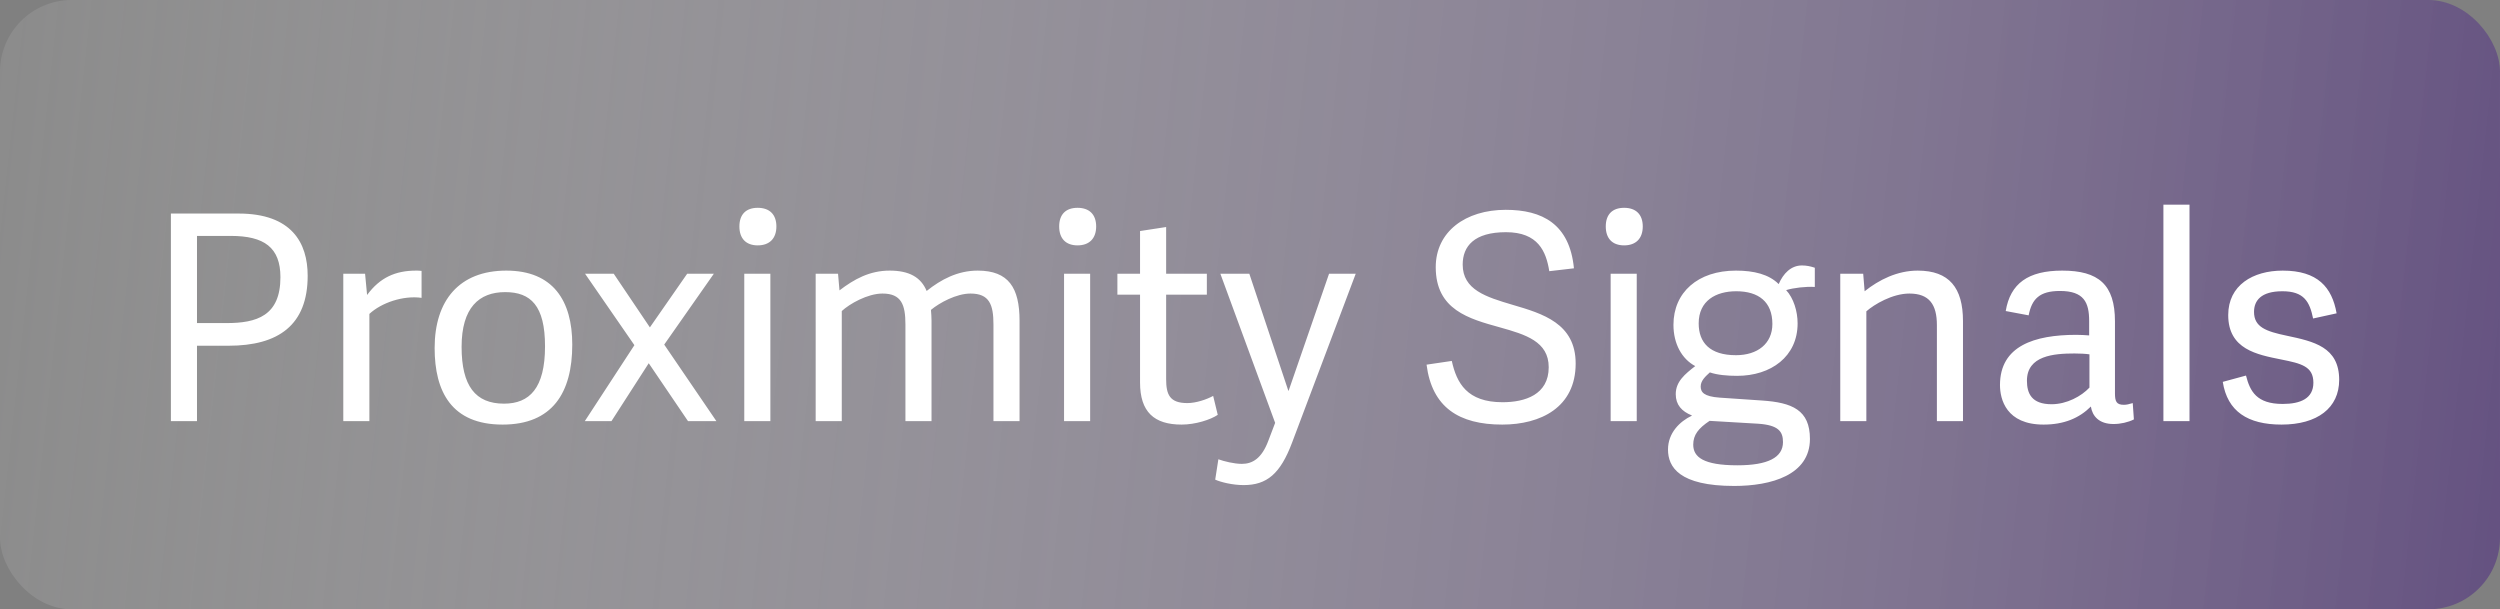
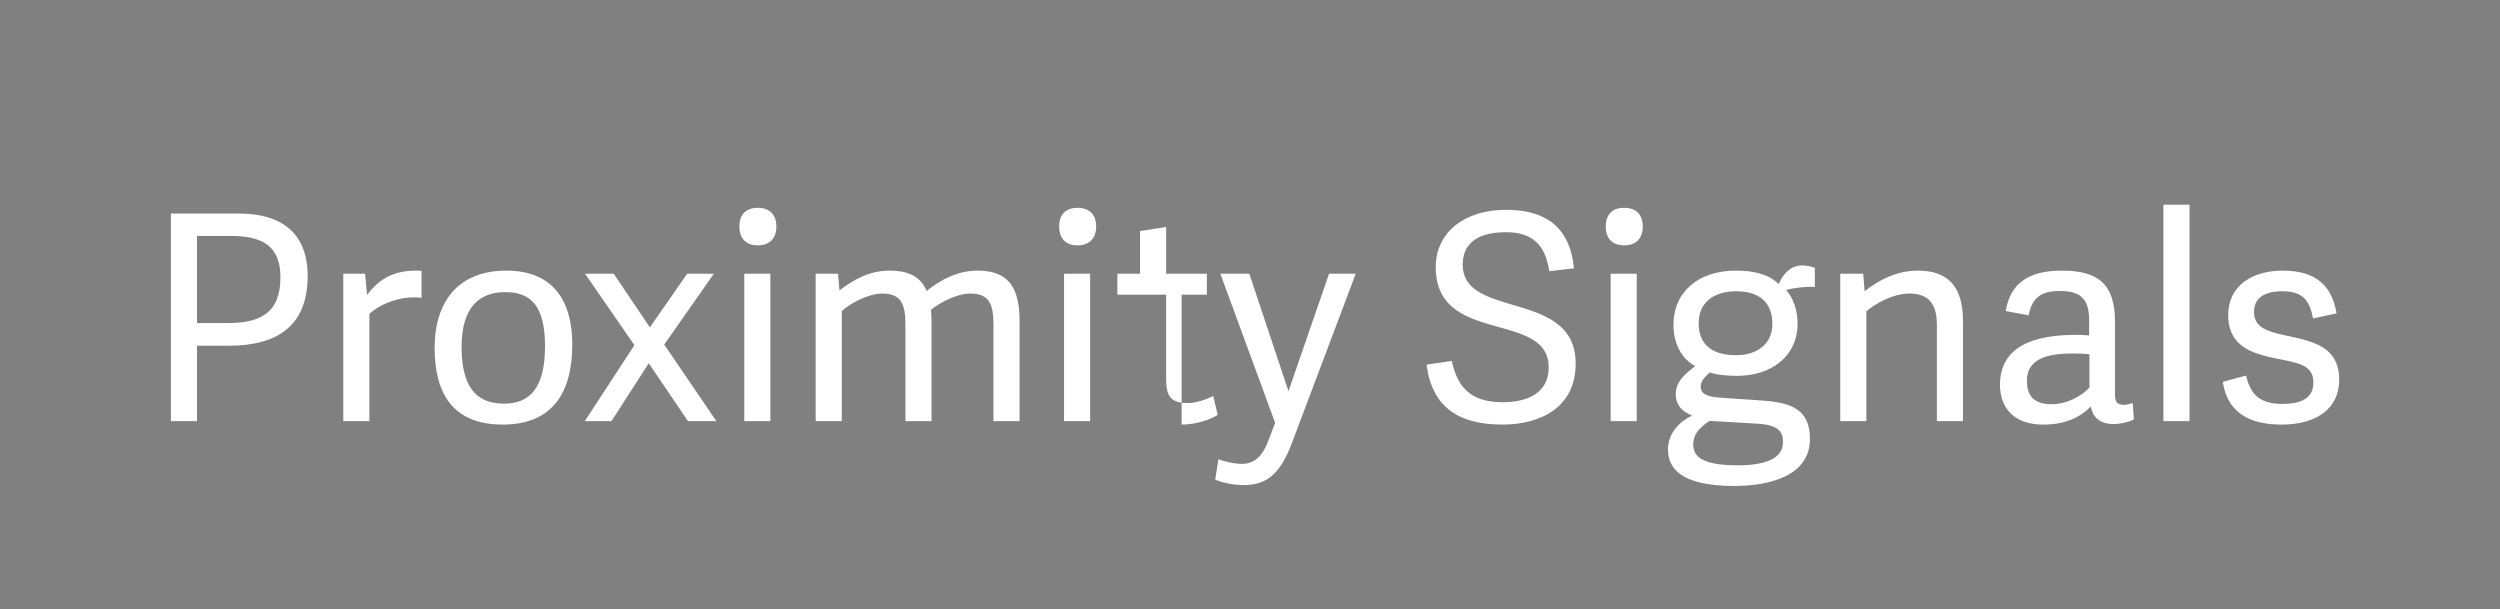
<svg xmlns="http://www.w3.org/2000/svg" width="279" height="68" viewBox="0 0 279 68" fill="none">
  <rect x="0" y="0" width="279" height="68" fill="#808080" stroke="none" />
-   <rect width="279" height="68" rx="8" fill="url(#paint0_linear_1024_22086)" />
-   <path d="M21.984 47H19.072V23.832H26.624C32.544 23.832 34.336 27.096 34.336 30.776C34.336 36.28 31.072 38.584 25.504 38.584H21.984V47ZM25.28 36.056C28.64 36.056 31.296 35.256 31.296 30.936C31.296 27.608 29.472 26.328 25.76 26.328H21.984V36.056H25.28ZM47.047 33.24C44.999 32.952 42.567 33.784 41.223 35.032V47H38.311V30.552H40.743L40.967 32.92C42.407 30.968 44.135 30.2 46.439 30.2C46.631 30.2 46.759 30.2 47.047 30.232V33.24ZM56.09 47.384C50.394 47.384 48.505 43.704 48.505 38.84C48.505 33.528 51.258 30.2 56.505 30.2C61.721 30.2 63.865 33.56 63.865 38.456C63.865 43.864 61.626 47.384 56.09 47.384ZM56.249 45.048C59.097 45.048 60.825 43.32 60.825 38.648C60.825 34.104 59.225 32.6 56.377 32.6C53.465 32.6 51.514 34.328 51.514 38.712C51.514 43.064 53.05 45.048 56.249 45.048ZM74.127 38.456L79.951 47H76.783L72.399 40.536L68.239 47H65.263L70.799 38.52L65.295 30.552H68.495L72.527 36.536L76.687 30.552H79.663L74.127 38.456ZM85.973 47H83.061V30.552H85.973V47ZM86.645 25.272C86.645 26.616 85.877 27.384 84.565 27.384C83.253 27.384 82.517 26.616 82.517 25.272C82.517 23.928 83.253 23.192 84.565 23.192C85.877 23.192 86.645 23.928 86.645 25.272ZM93.942 47H91.029V30.552H93.525L93.686 32.408C95.317 31.16 97.046 30.2 99.285 30.2C101.462 30.2 102.774 30.936 103.414 32.472C105.014 31.192 106.87 30.2 109.11 30.2C112.566 30.2 113.782 32.12 113.782 35.8V47H110.87V36.216C110.87 34.008 110.422 32.76 108.31 32.76C106.742 32.76 104.854 33.784 103.894 34.584C103.926 34.968 103.958 35.384 103.958 35.8V47H101.046V36.216C101.046 34.008 100.598 32.76 98.486 32.76C96.822 32.76 94.805 33.912 93.942 34.712V47ZM121.66 47H118.748V30.552H121.66V47ZM122.332 25.272C122.332 26.616 121.564 27.384 120.252 27.384C118.94 27.384 118.204 26.616 118.204 25.272C118.204 23.928 118.94 23.192 120.252 23.192C121.564 23.192 122.332 23.928 122.332 25.272ZM135.901 46.296C135.101 46.84 133.405 47.384 131.869 47.384C128.797 47.384 127.229 45.976 127.229 42.68V32.888H124.701V30.552H127.229V25.784L130.141 25.336V30.552H134.685V32.888H130.141V42.296C130.141 44.024 130.525 44.984 132.509 44.984C133.501 44.984 134.685 44.568 135.389 44.184L135.901 46.296ZM136.194 30.552H139.426L143.778 43.608H143.81L148.322 30.552H151.298L144.194 49.4C142.882 52.888 141.378 54.136 138.786 54.136C137.57 54.136 136.258 53.816 135.617 53.528L135.97 51.256C136.578 51.48 137.73 51.768 138.594 51.768C139.778 51.768 140.802 51.16 141.538 49.208L142.306 47.192L136.194 30.552ZM168.068 25.912C164.516 25.912 163.236 27.48 163.236 29.528C163.236 32.344 165.86 33.144 168.772 34.008C172.164 35 175.844 36.088 175.844 40.568C175.844 45.464 171.94 47.384 167.652 47.384C162.82 47.384 159.812 45.464 159.204 40.696L162.02 40.28C162.564 42.744 163.716 44.888 167.684 44.888C170.18 44.888 172.836 44.056 172.836 40.984C172.836 38.104 170.244 37.336 167.396 36.536C163.94 35.576 160.228 34.584 160.228 29.816C160.228 25.848 163.556 23.416 168.036 23.416C172.1 23.416 175.172 24.984 175.652 29.944L172.9 30.264C172.548 28.056 171.652 25.912 168.068 25.912ZM182.66 47H179.748V30.552H182.66V47ZM183.332 25.272C183.332 26.616 182.564 27.384 181.252 27.384C179.94 27.384 179.204 26.616 179.204 25.272C179.204 23.928 179.94 23.192 181.252 23.192C182.564 23.192 183.332 23.928 183.332 25.272ZM193.733 30.2C195.749 30.2 197.413 30.616 198.501 31.704C199.013 30.52 199.877 29.624 201.093 29.624C201.605 29.624 202.053 29.72 202.533 29.88V32.024C201.541 31.96 200.165 32.12 199.333 32.376C200.165 33.272 200.613 34.744 200.613 36.088C200.613 39.8 197.637 41.944 193.861 41.944C192.773 41.944 191.653 41.848 190.821 41.56C190.373 41.976 189.797 42.456 189.797 43.128C189.797 43.768 190.149 44.248 191.909 44.376L196.613 44.696C200.005 44.92 201.989 45.752 201.989 48.984C201.989 53.016 197.669 54.232 193.541 54.232C187.397 54.232 186.149 52.12 186.149 50.168C186.149 48.312 187.461 47.032 188.805 46.392V46.36C187.685 45.912 187.013 45.176 187.013 43.992C187.013 42.584 188.037 41.752 189.189 40.856C187.685 40.056 186.757 38.36 186.757 36.248C186.757 32.632 189.477 30.2 193.733 30.2ZM197.797 36.152C197.797 33.688 196.261 32.504 193.765 32.504C191.493 32.504 189.573 33.56 189.573 36.088C189.573 38.232 190.821 39.64 193.733 39.64C196.133 39.64 197.797 38.36 197.797 36.152ZM198.981 49.336C198.981 48.152 198.469 47.448 196.229 47.288L190.789 46.968C189.541 47.8 188.965 48.536 188.965 49.624C188.965 51 190.085 51.928 193.893 51.928C197.285 51.928 198.981 51.064 198.981 49.336ZM219.069 47H216.157V36.28C216.157 34.008 215.325 32.76 213.085 32.76C211.197 32.76 209.149 33.976 208.285 34.744V47H205.373V30.552H207.933L208.093 32.504C209.693 31.224 211.741 30.2 214.013 30.2C217.533 30.2 219.069 32.12 219.069 35.832V47ZM236.03 43.896C236.03 44.792 236.19 45.176 237.022 45.176C237.31 45.176 237.598 45.112 238.014 44.984L238.142 46.808C237.502 47.128 236.67 47.32 235.87 47.32C234.238 47.32 233.502 46.424 233.342 45.368C232.062 46.648 230.366 47.384 228.062 47.384C223.902 47.384 223.198 44.568 223.198 42.968C223.198 38.584 227.07 37.368 231.71 37.368C232.222 37.368 232.702 37.4 233.15 37.432V35.832C233.15 33.752 232.574 32.472 229.886 32.472C227.614 32.472 226.75 33.368 226.398 35.192L223.838 34.712C224.35 31.64 226.334 30.2 230.142 30.2C234.206 30.2 236.03 31.768 236.03 35.864V43.896ZM233.182 39.544C232.734 39.48 232.126 39.448 231.518 39.448C229.246 39.448 226.206 39.672 226.206 42.488C226.206 43.896 226.718 45.112 228.958 45.112C230.654 45.112 232.286 44.216 233.182 43.256V39.544ZM244.348 47H241.436V22.84H244.348V47ZM254.749 30.2C258.653 30.2 260.253 32.056 260.765 34.968L258.141 35.544C257.757 33.656 257.117 32.504 254.717 32.504C252.317 32.504 251.549 33.56 251.549 34.808C251.549 36.504 252.893 36.984 255.197 37.464C258.205 38.104 261.053 38.712 261.053 42.392C261.053 45.528 258.621 47.384 254.621 47.384C250.845 47.384 248.573 45.912 248.061 42.616L250.653 41.912C251.101 43.672 251.837 45.08 254.749 45.08C256.733 45.08 258.173 44.472 258.173 42.712C258.173 40.888 256.829 40.568 254.589 40.12C251.901 39.576 248.669 39 248.669 35.16C248.669 31.832 251.421 30.2 254.749 30.2Z" fill="white" />
+   <path d="M21.984 47H19.072V23.832H26.624C32.544 23.832 34.336 27.096 34.336 30.776C34.336 36.28 31.072 38.584 25.504 38.584H21.984V47ZM25.28 36.056C28.64 36.056 31.296 35.256 31.296 30.936C31.296 27.608 29.472 26.328 25.76 26.328H21.984V36.056H25.28ZM47.047 33.24C44.999 32.952 42.567 33.784 41.223 35.032V47H38.311V30.552H40.743L40.967 32.92C42.407 30.968 44.135 30.2 46.439 30.2C46.631 30.2 46.759 30.2 47.047 30.232V33.24ZM56.09 47.384C50.394 47.384 48.505 43.704 48.505 38.84C48.505 33.528 51.258 30.2 56.505 30.2C61.721 30.2 63.865 33.56 63.865 38.456C63.865 43.864 61.626 47.384 56.09 47.384ZM56.249 45.048C59.097 45.048 60.825 43.32 60.825 38.648C60.825 34.104 59.225 32.6 56.377 32.6C53.465 32.6 51.514 34.328 51.514 38.712C51.514 43.064 53.05 45.048 56.249 45.048ZM74.127 38.456L79.951 47H76.783L72.399 40.536L68.239 47H65.263L70.799 38.52L65.295 30.552H68.495L72.527 36.536L76.687 30.552H79.663L74.127 38.456ZM85.973 47H83.061V30.552H85.973V47ZM86.645 25.272C86.645 26.616 85.877 27.384 84.565 27.384C83.253 27.384 82.517 26.616 82.517 25.272C82.517 23.928 83.253 23.192 84.565 23.192C85.877 23.192 86.645 23.928 86.645 25.272ZM93.942 47H91.029V30.552H93.525L93.686 32.408C95.317 31.16 97.046 30.2 99.285 30.2C101.462 30.2 102.774 30.936 103.414 32.472C105.014 31.192 106.87 30.2 109.11 30.2C112.566 30.2 113.782 32.12 113.782 35.8V47H110.87V36.216C110.87 34.008 110.422 32.76 108.31 32.76C106.742 32.76 104.854 33.784 103.894 34.584C103.926 34.968 103.958 35.384 103.958 35.8V47H101.046V36.216C101.046 34.008 100.598 32.76 98.486 32.76C96.822 32.76 94.805 33.912 93.942 34.712V47ZM121.66 47H118.748V30.552H121.66V47ZM122.332 25.272C122.332 26.616 121.564 27.384 120.252 27.384C118.94 27.384 118.204 26.616 118.204 25.272C118.204 23.928 118.94 23.192 120.252 23.192C121.564 23.192 122.332 23.928 122.332 25.272ZM135.901 46.296C135.101 46.84 133.405 47.384 131.869 47.384V32.888H124.701V30.552H127.229V25.784L130.141 25.336V30.552H134.685V32.888H130.141V42.296C130.141 44.024 130.525 44.984 132.509 44.984C133.501 44.984 134.685 44.568 135.389 44.184L135.901 46.296ZM136.194 30.552H139.426L143.778 43.608H143.81L148.322 30.552H151.298L144.194 49.4C142.882 52.888 141.378 54.136 138.786 54.136C137.57 54.136 136.258 53.816 135.617 53.528L135.97 51.256C136.578 51.48 137.73 51.768 138.594 51.768C139.778 51.768 140.802 51.16 141.538 49.208L142.306 47.192L136.194 30.552ZM168.068 25.912C164.516 25.912 163.236 27.48 163.236 29.528C163.236 32.344 165.86 33.144 168.772 34.008C172.164 35 175.844 36.088 175.844 40.568C175.844 45.464 171.94 47.384 167.652 47.384C162.82 47.384 159.812 45.464 159.204 40.696L162.02 40.28C162.564 42.744 163.716 44.888 167.684 44.888C170.18 44.888 172.836 44.056 172.836 40.984C172.836 38.104 170.244 37.336 167.396 36.536C163.94 35.576 160.228 34.584 160.228 29.816C160.228 25.848 163.556 23.416 168.036 23.416C172.1 23.416 175.172 24.984 175.652 29.944L172.9 30.264C172.548 28.056 171.652 25.912 168.068 25.912ZM182.66 47H179.748V30.552H182.66V47ZM183.332 25.272C183.332 26.616 182.564 27.384 181.252 27.384C179.94 27.384 179.204 26.616 179.204 25.272C179.204 23.928 179.94 23.192 181.252 23.192C182.564 23.192 183.332 23.928 183.332 25.272ZM193.733 30.2C195.749 30.2 197.413 30.616 198.501 31.704C199.013 30.52 199.877 29.624 201.093 29.624C201.605 29.624 202.053 29.72 202.533 29.88V32.024C201.541 31.96 200.165 32.12 199.333 32.376C200.165 33.272 200.613 34.744 200.613 36.088C200.613 39.8 197.637 41.944 193.861 41.944C192.773 41.944 191.653 41.848 190.821 41.56C190.373 41.976 189.797 42.456 189.797 43.128C189.797 43.768 190.149 44.248 191.909 44.376L196.613 44.696C200.005 44.92 201.989 45.752 201.989 48.984C201.989 53.016 197.669 54.232 193.541 54.232C187.397 54.232 186.149 52.12 186.149 50.168C186.149 48.312 187.461 47.032 188.805 46.392V46.36C187.685 45.912 187.013 45.176 187.013 43.992C187.013 42.584 188.037 41.752 189.189 40.856C187.685 40.056 186.757 38.36 186.757 36.248C186.757 32.632 189.477 30.2 193.733 30.2ZM197.797 36.152C197.797 33.688 196.261 32.504 193.765 32.504C191.493 32.504 189.573 33.56 189.573 36.088C189.573 38.232 190.821 39.64 193.733 39.64C196.133 39.64 197.797 38.36 197.797 36.152ZM198.981 49.336C198.981 48.152 198.469 47.448 196.229 47.288L190.789 46.968C189.541 47.8 188.965 48.536 188.965 49.624C188.965 51 190.085 51.928 193.893 51.928C197.285 51.928 198.981 51.064 198.981 49.336ZM219.069 47H216.157V36.28C216.157 34.008 215.325 32.76 213.085 32.76C211.197 32.76 209.149 33.976 208.285 34.744V47H205.373V30.552H207.933L208.093 32.504C209.693 31.224 211.741 30.2 214.013 30.2C217.533 30.2 219.069 32.12 219.069 35.832V47ZM236.03 43.896C236.03 44.792 236.19 45.176 237.022 45.176C237.31 45.176 237.598 45.112 238.014 44.984L238.142 46.808C237.502 47.128 236.67 47.32 235.87 47.32C234.238 47.32 233.502 46.424 233.342 45.368C232.062 46.648 230.366 47.384 228.062 47.384C223.902 47.384 223.198 44.568 223.198 42.968C223.198 38.584 227.07 37.368 231.71 37.368C232.222 37.368 232.702 37.4 233.15 37.432V35.832C233.15 33.752 232.574 32.472 229.886 32.472C227.614 32.472 226.75 33.368 226.398 35.192L223.838 34.712C224.35 31.64 226.334 30.2 230.142 30.2C234.206 30.2 236.03 31.768 236.03 35.864V43.896ZM233.182 39.544C232.734 39.48 232.126 39.448 231.518 39.448C229.246 39.448 226.206 39.672 226.206 42.488C226.206 43.896 226.718 45.112 228.958 45.112C230.654 45.112 232.286 44.216 233.182 43.256V39.544ZM244.348 47H241.436V22.84H244.348V47ZM254.749 30.2C258.653 30.2 260.253 32.056 260.765 34.968L258.141 35.544C257.757 33.656 257.117 32.504 254.717 32.504C252.317 32.504 251.549 33.56 251.549 34.808C251.549 36.504 252.893 36.984 255.197 37.464C258.205 38.104 261.053 38.712 261.053 42.392C261.053 45.528 258.621 47.384 254.621 47.384C250.845 47.384 248.573 45.912 248.061 42.616L250.653 41.912C251.101 43.672 251.837 45.08 254.749 45.08C256.733 45.08 258.173 44.472 258.173 42.712C258.173 40.888 256.829 40.568 254.589 40.12C251.901 39.576 248.669 39 248.669 35.16C248.669 31.832 251.421 30.2 254.749 30.2Z" fill="white" />
  <defs>
    <linearGradient id="paint0_linear_1024_22086" x1="-2.994" y1="27.581" x2="280.052" y2="58.308" gradientUnits="userSpaceOnUse">
      <stop stop-color="white" stop-opacity="0.09" />
      <stop offset="1" stop-color="#583D80" stop-opacity="0.7" />
    </linearGradient>
  </defs>
</svg>